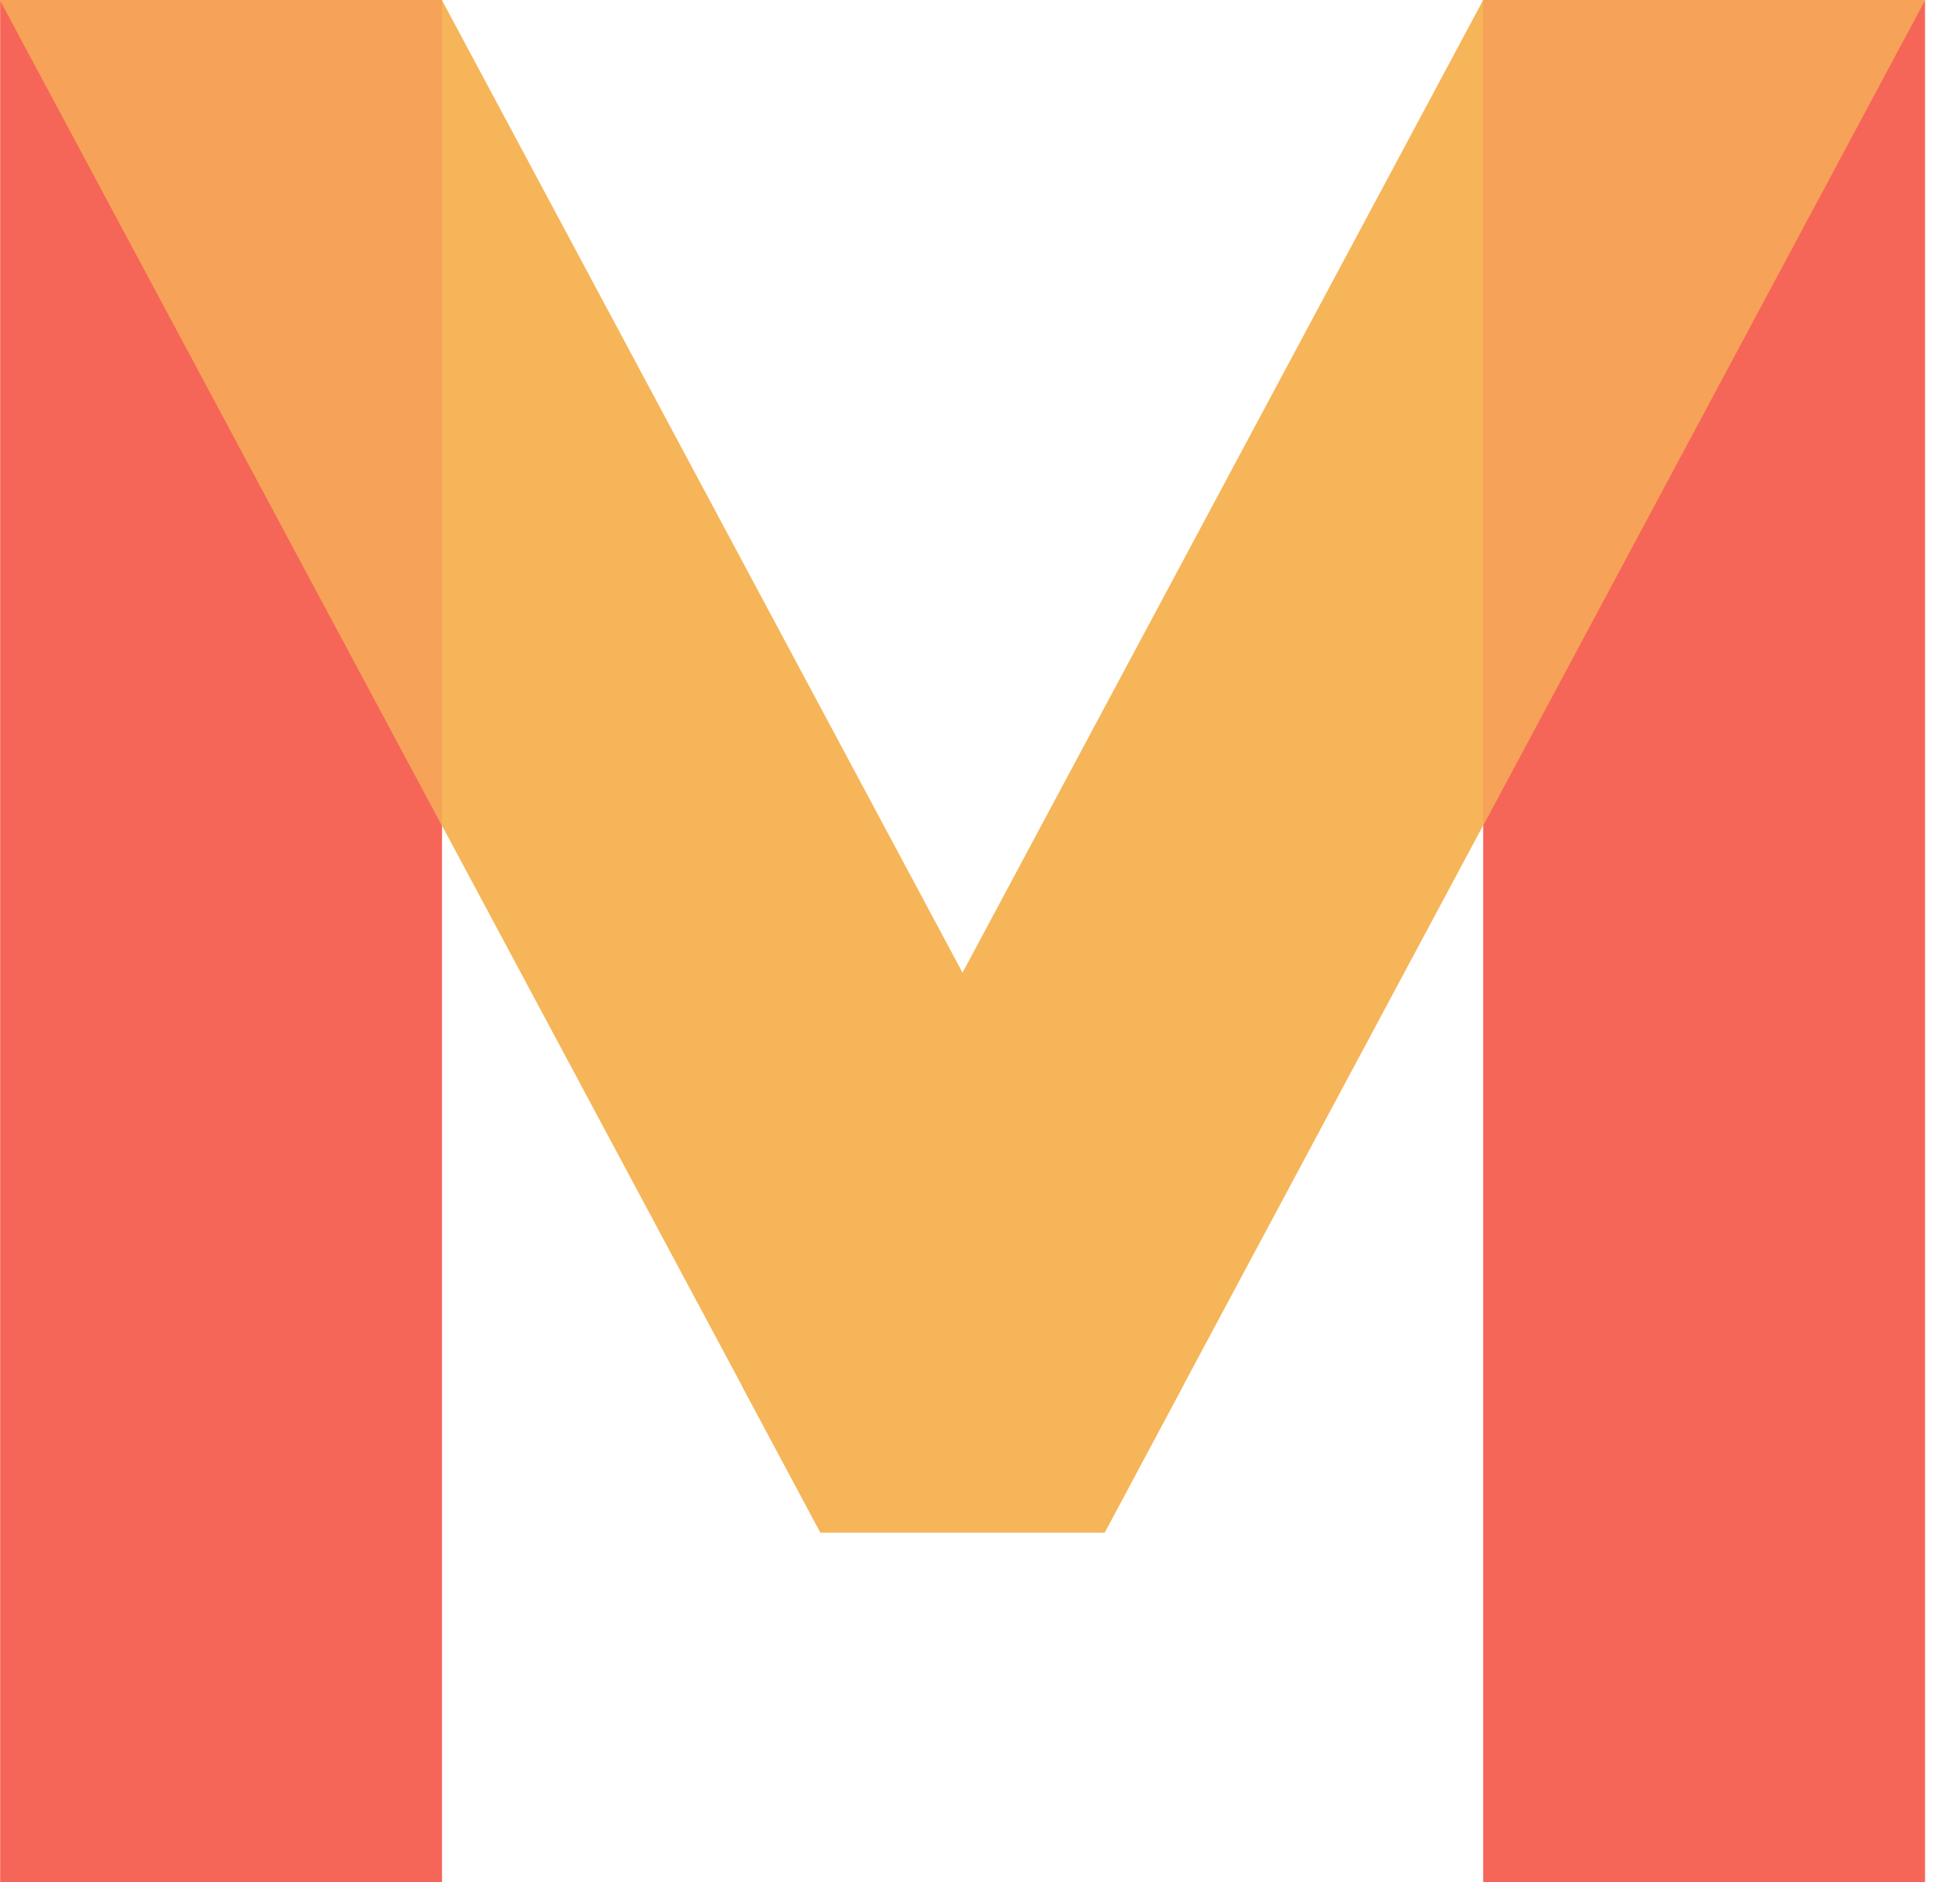
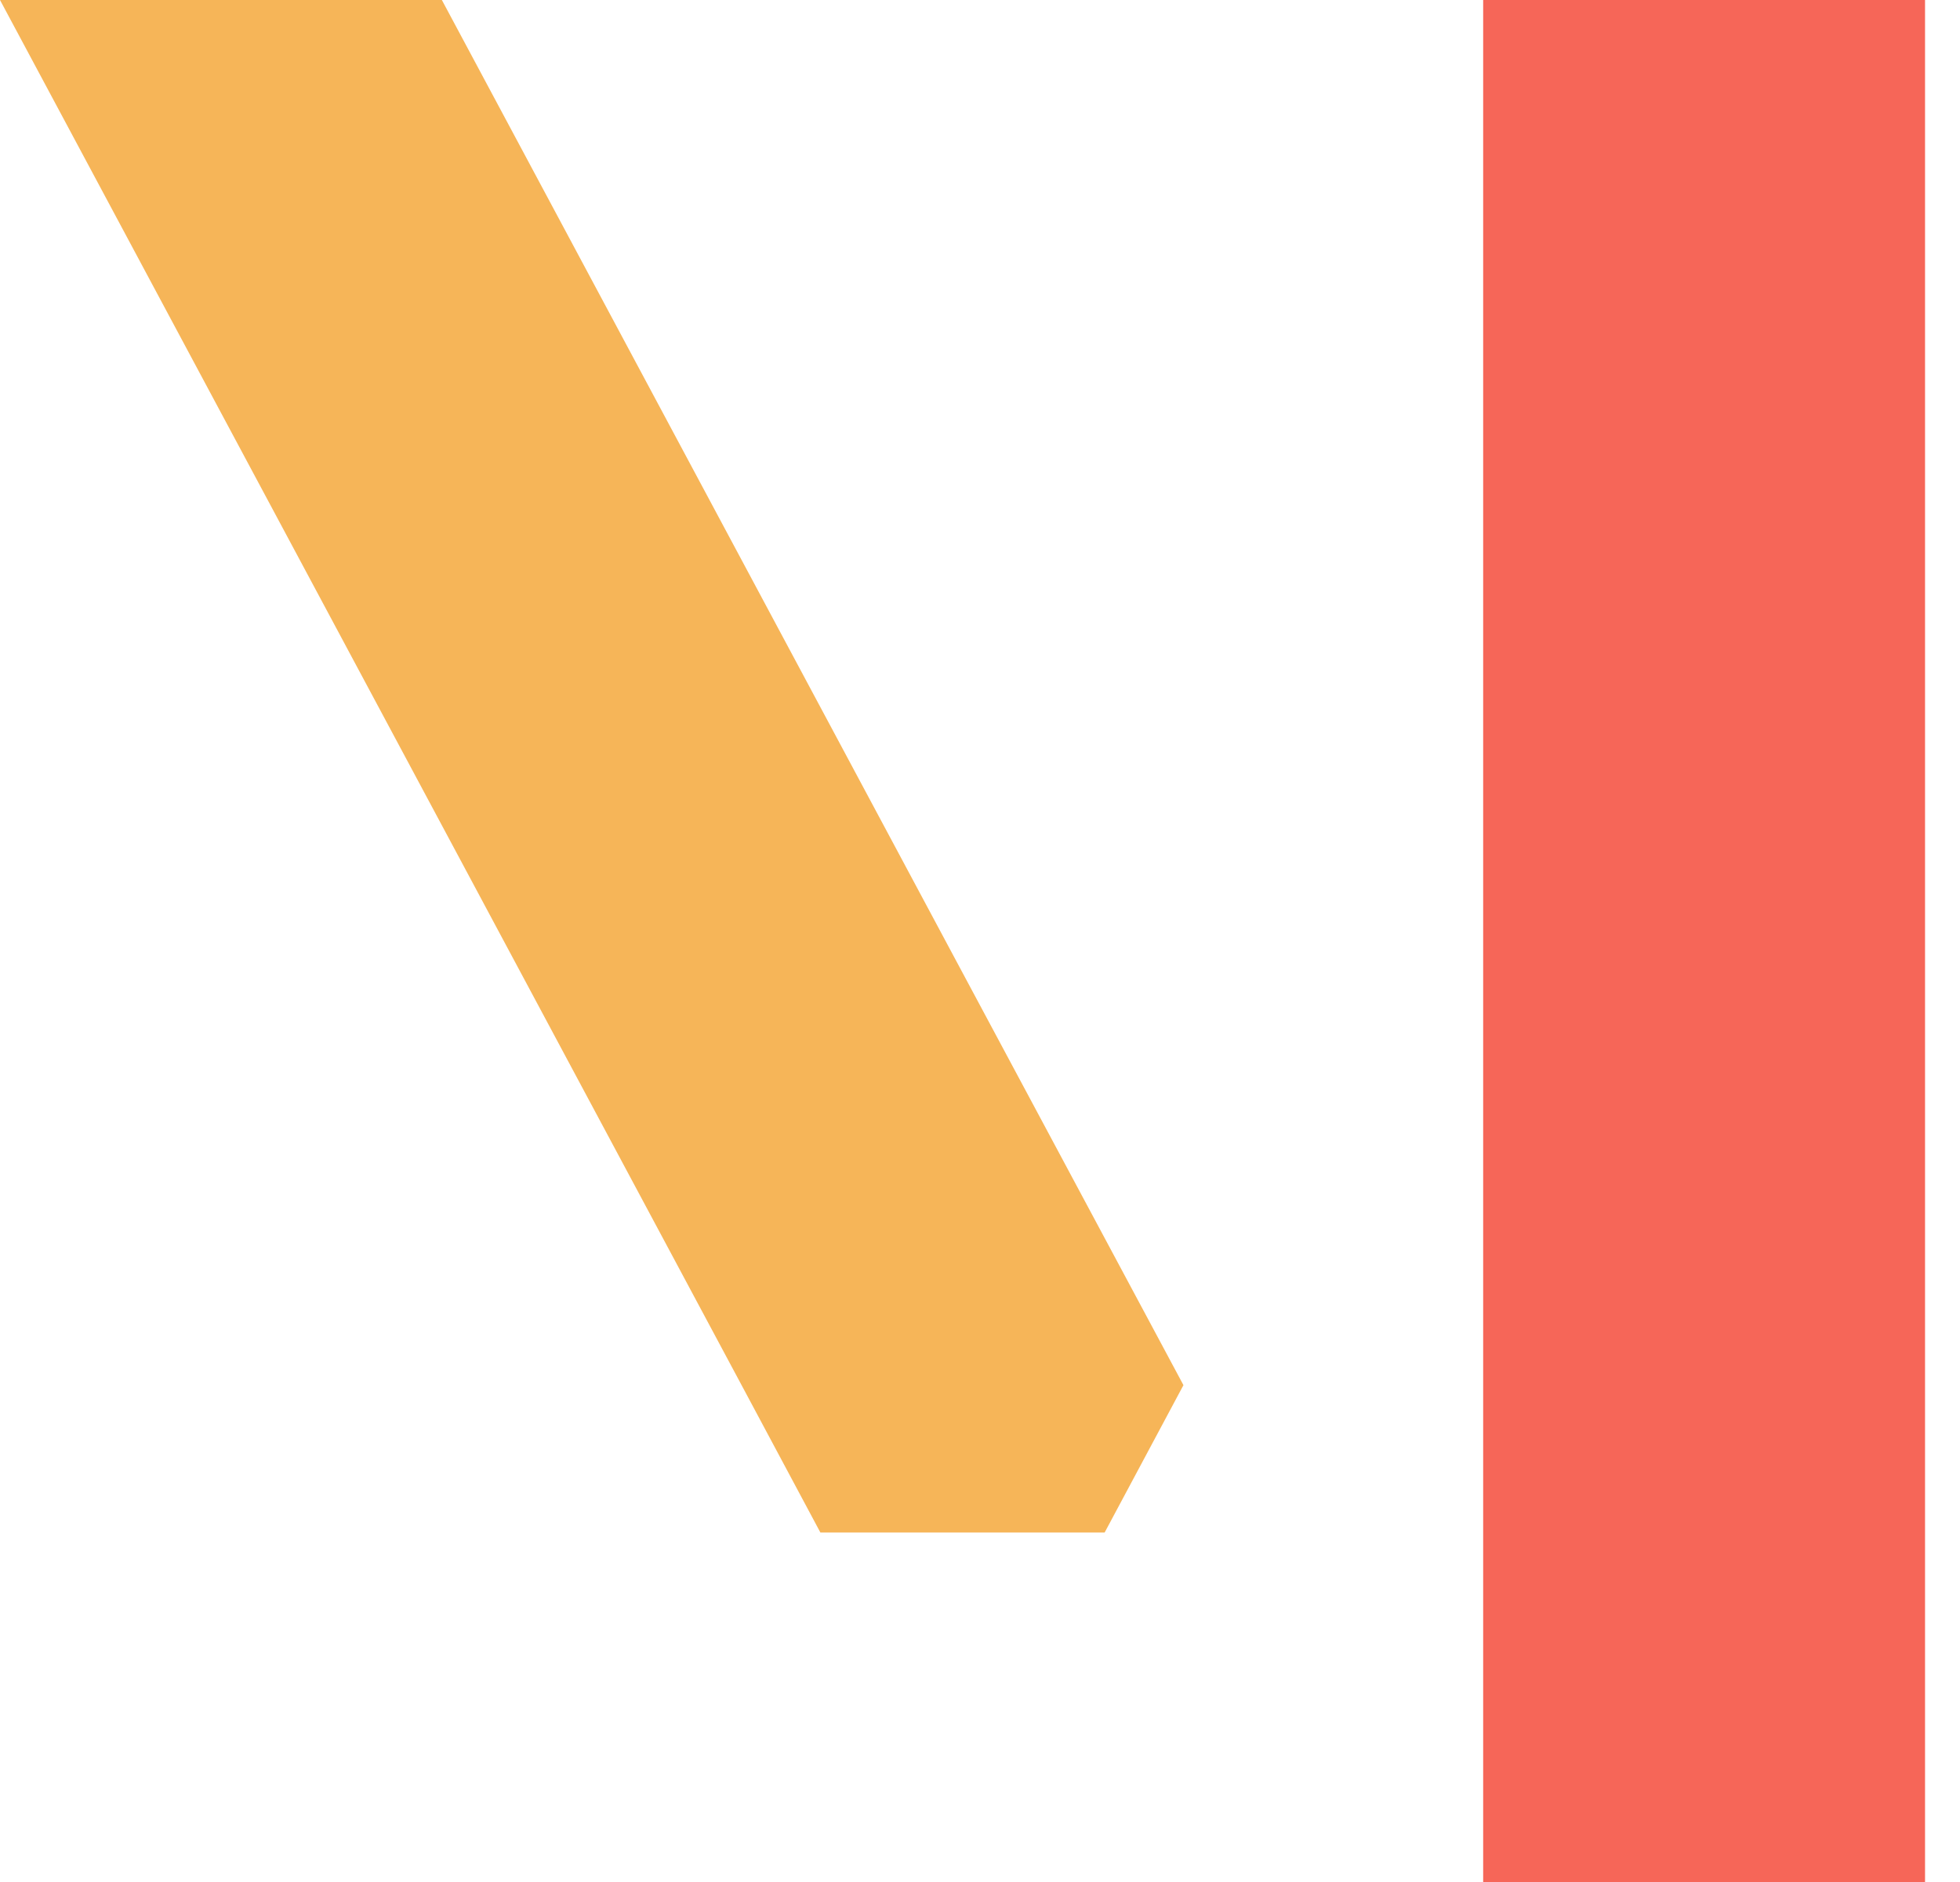
<svg xmlns="http://www.w3.org/2000/svg" width="25" height="24" viewBox="0 0 25 24" fill="none">
-   <path d="M5.638 0H0.002V24H5.638V0Z" fill="#F66658" />
  <path d="M15.095 17.664L14.09 19.543H10.464L9.459 17.664L0 0H5.636L12.277 12.404L15.095 17.664Z" fill="#F6B558" />
  <path d="M24.554 0H18.918V24H24.554V0Z" fill="#F66658" />
-   <path d="M24.554 0L15.095 17.664L14.09 19.543H10.464L9.459 17.664L12.277 12.404L18.918 0H24.554Z" fill="#F6B558" />
-   <path d="M5.637 0H0.002V0.003L5.638 10.527V0.003L5.637 0Z" fill="#F6A258" />
-   <path d="M18.918 0V10.524L24.553 0H18.918Z" fill="#F6A258" />
</svg>